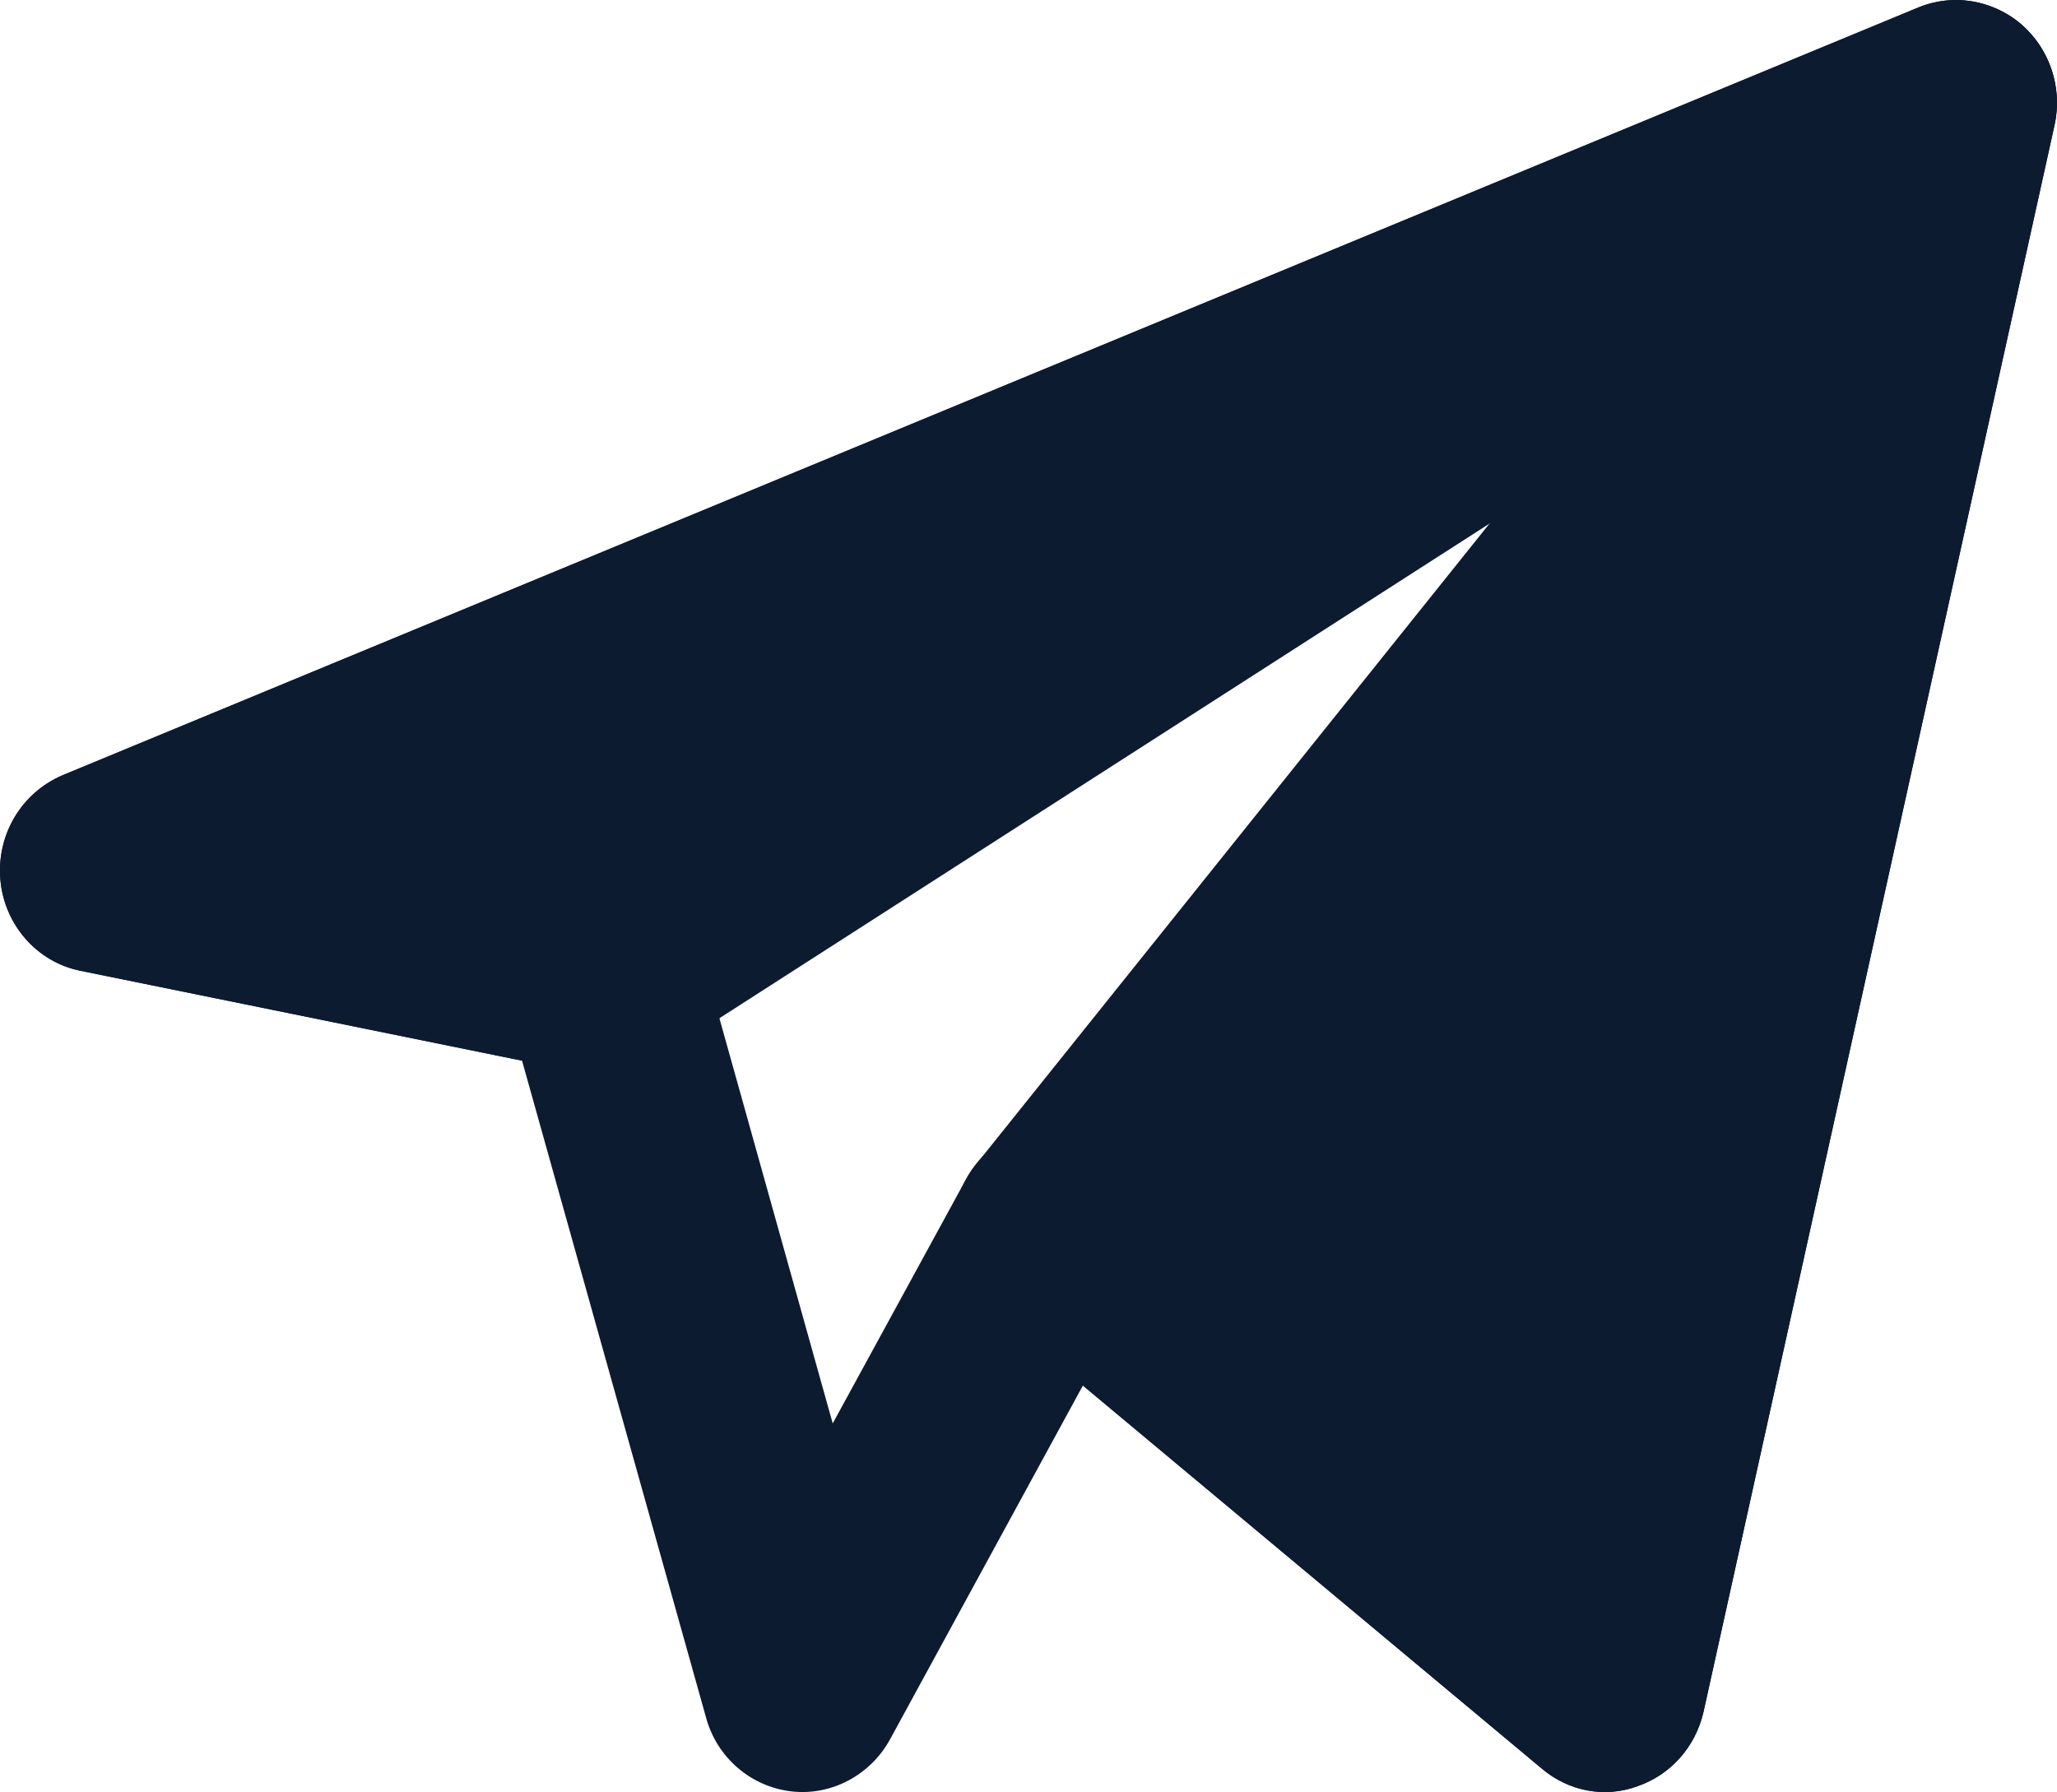
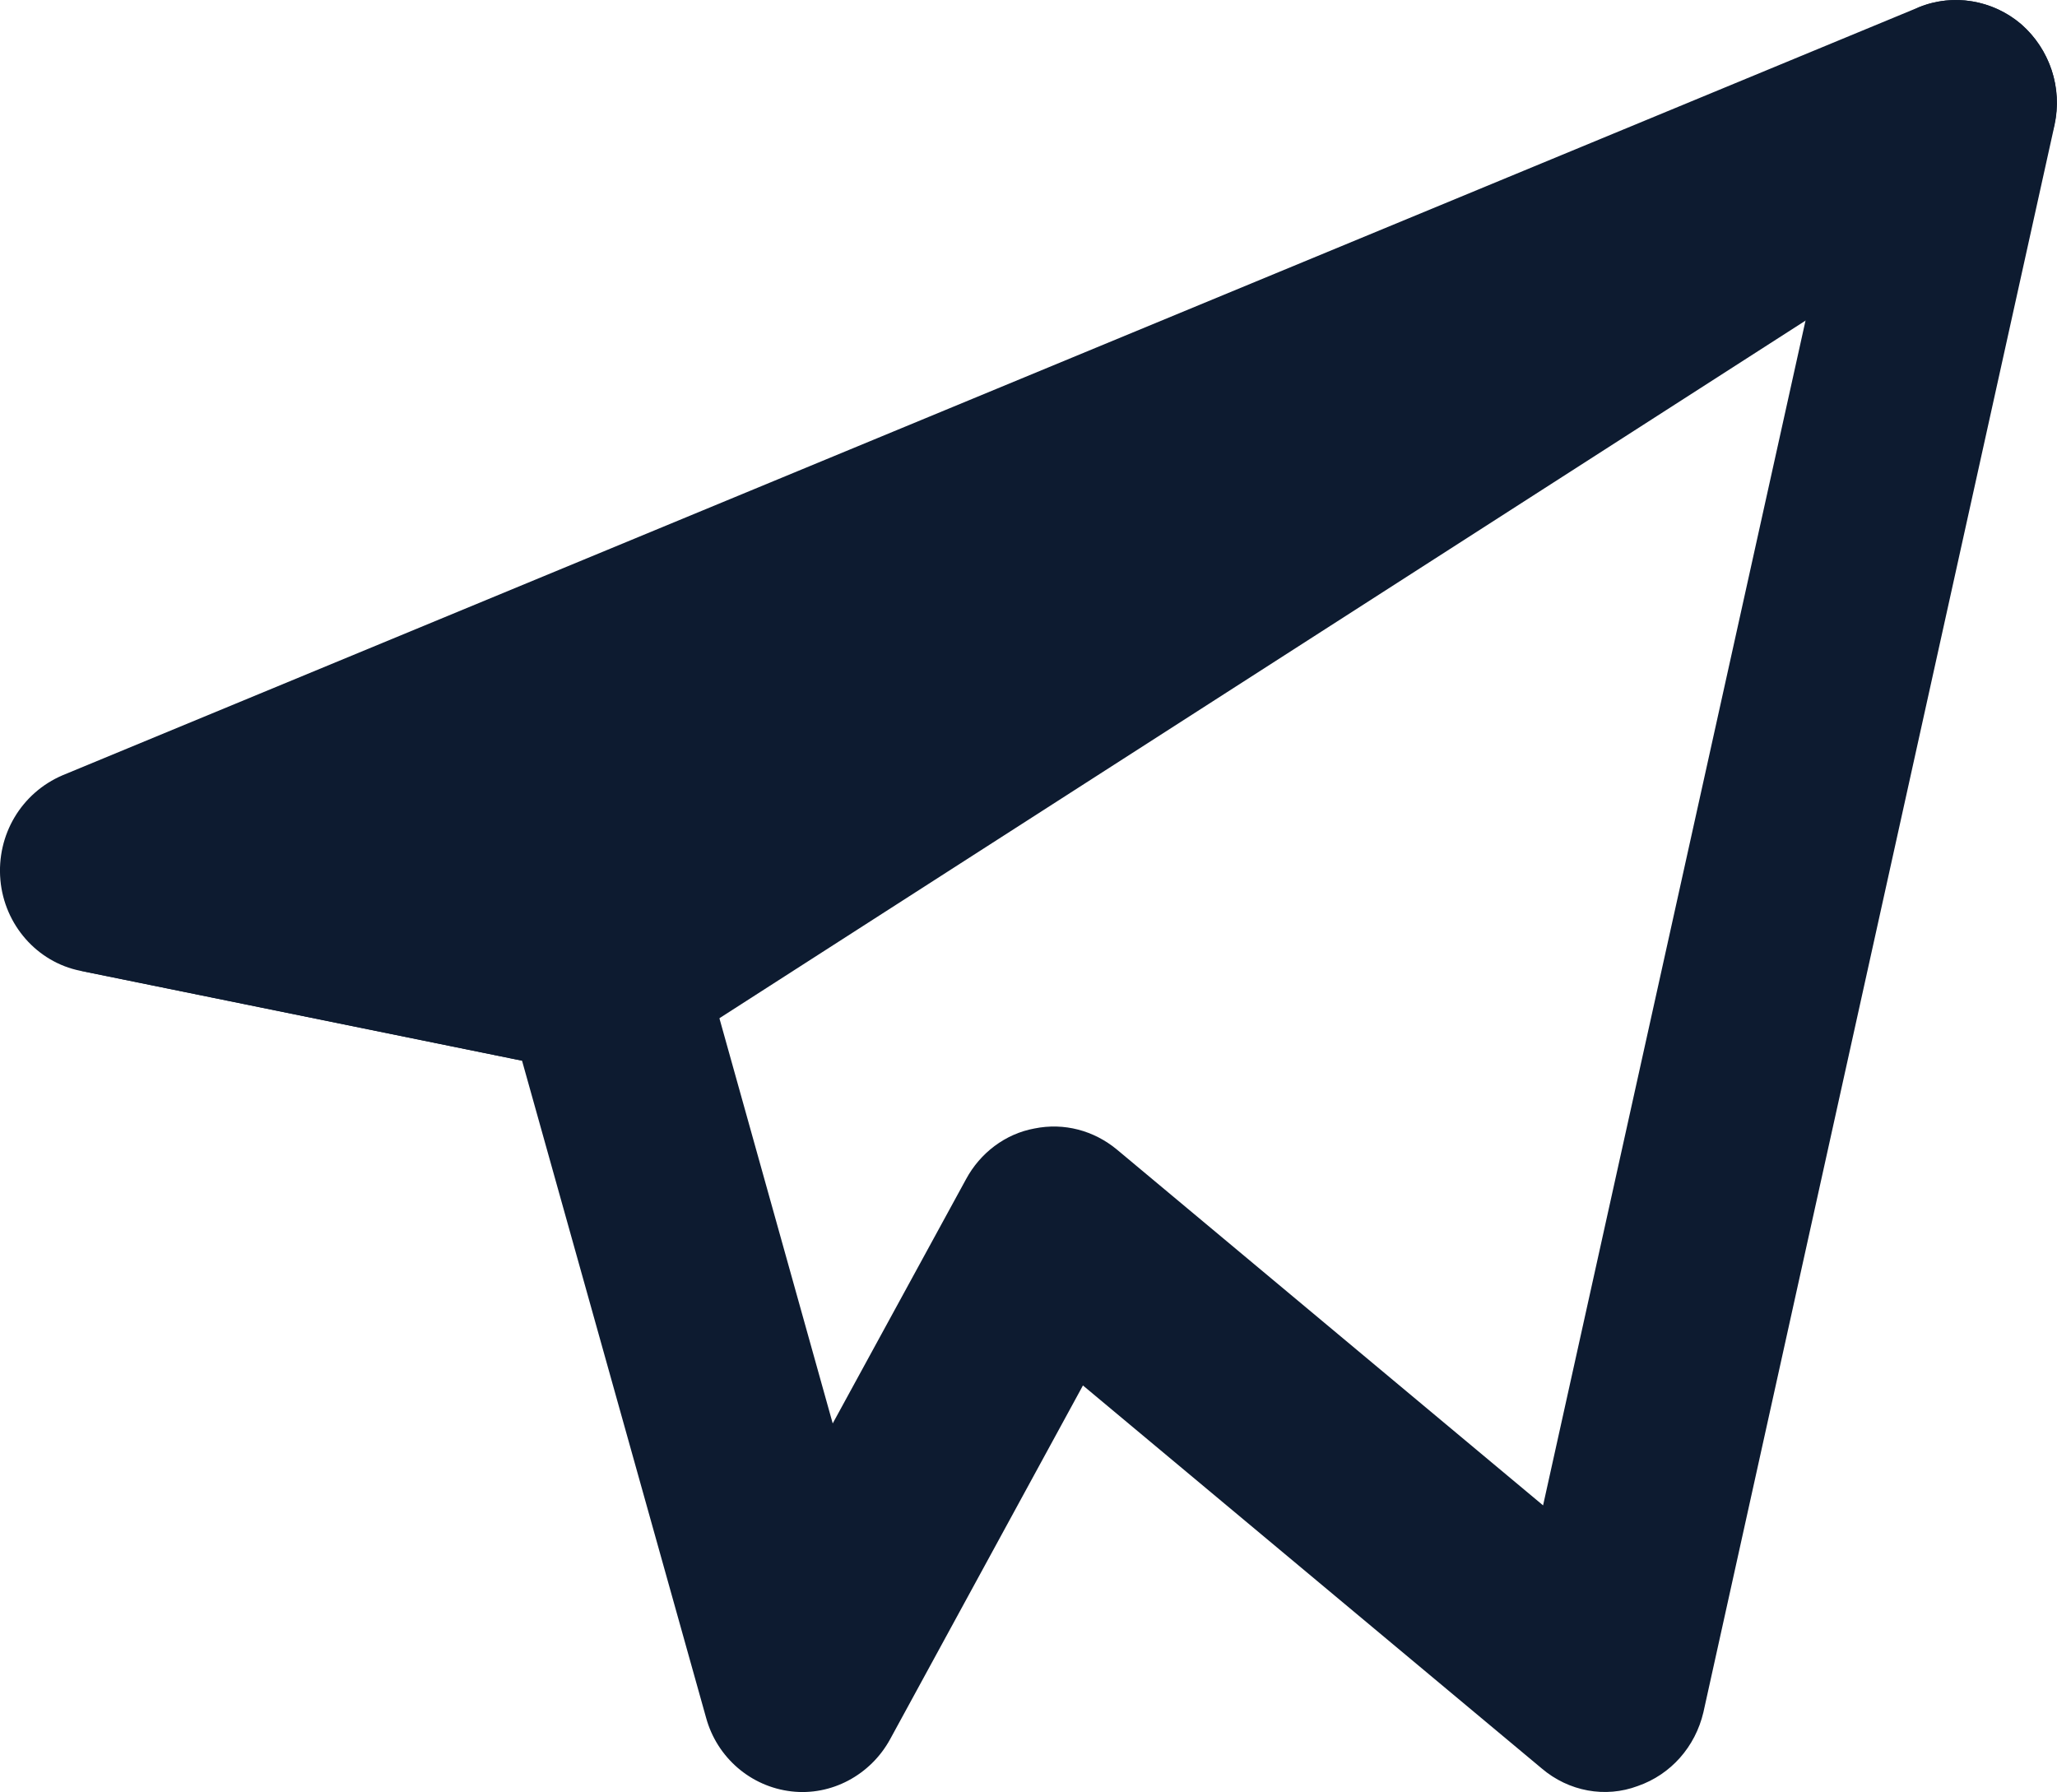
<svg xmlns="http://www.w3.org/2000/svg" id="Layer_2" data-name="Layer 2" viewBox="0 0 253.52 220.88">
  <defs>
    <style>
      .cls-1 {
        fill-rule: evenodd;
      }
    </style>
  </defs>
  <g id="Layer_1-2" data-name="Layer 1">
    <g>
-       <path class="cls-1" d="m249.13,2.99c3.5,3.09,5.09,7.84,4.09,12.42l-43.28,195.63c-1,4.25-4,7.67-8.09,9.09-4,1.5-8.51.67-11.84-2.17l-56.54-47.2-23.77,43.61c-2.42,4.42-7.25,7-12.17,6.42-5-.58-9.17-4.17-10.51-9.09l-22.68-80.97-54.45-11.09c-5.34-1.08-9.34-5.67-9.84-11.17-.5-5.59,2.59-10.76,7.67-12.93L236.46.91c4.25-1.75,9.17-.92,12.67,2.08ZM55.26,103.14l21.35,4.42c4.59.92,8.17,4.34,9.51,8.84l16.51,59.04,16.43-30.1c1.75-3.25,4.84-5.59,8.42-6.25,3.67-.75,7.34.25,10.17,2.59l52.53,43.86,33.69-152.1L55.26,103.14Z" fill="#0D1B30" />
+       <path class="cls-1" d="m249.13,2.99c3.5,3.09,5.09,7.84,4.09,12.42l-43.28,195.63c-1,4.25-4,7.67-8.09,9.09-4,1.5-8.51.67-11.84-2.17l-56.54-47.2-23.77,43.61c-2.42,4.42-7.25,7-12.17,6.42-5-.58-9.17-4.17-10.51-9.09l-22.68-80.97-54.45-11.09L236.46.91c4.25-1.75,9.17-.92,12.67,2.08ZM55.26,103.14l21.35,4.42c4.59.92,8.17,4.34,9.51,8.84l16.51,59.04,16.43-30.1c1.75-3.25,4.84-5.59,8.42-6.25,3.67-.75,7.34.25,10.17,2.59l52.53,43.86,33.69-152.1L55.26,103.14Z" fill="#0D1B30" />
      <path class="cls-1" d="m247.71,23.34c5.42-3.5,7.34-10.67,4.42-16.43-2.92-5.84-9.76-8.42-15.68-6L7.72,95.55C2.64,97.72-.45,102.89.05,108.48c.5,5.5,4.5,10.09,9.84,11.17l61.87,12.59c3.09.67,6.34.08,9.01-1.67L247.71,23.34Z" fill="#0D1B30" />
-       <path class="cls-1" d="m253.22,15.42c1.25-5.67-1.5-11.59-6.67-14.09-5.17-2.59-11.34-1.17-15.01,3.34l-111.24,138.84c-4.34,5.34-3.59,13.34,1.67,17.68l68.04,56.79c3.34,2.84,7.84,3.67,11.84,2.17,4.09-1.42,7.09-4.84,8.09-9.09L253.22,15.42Z" fill="#0D1B30" />
    </g>
  </g>
</svg>